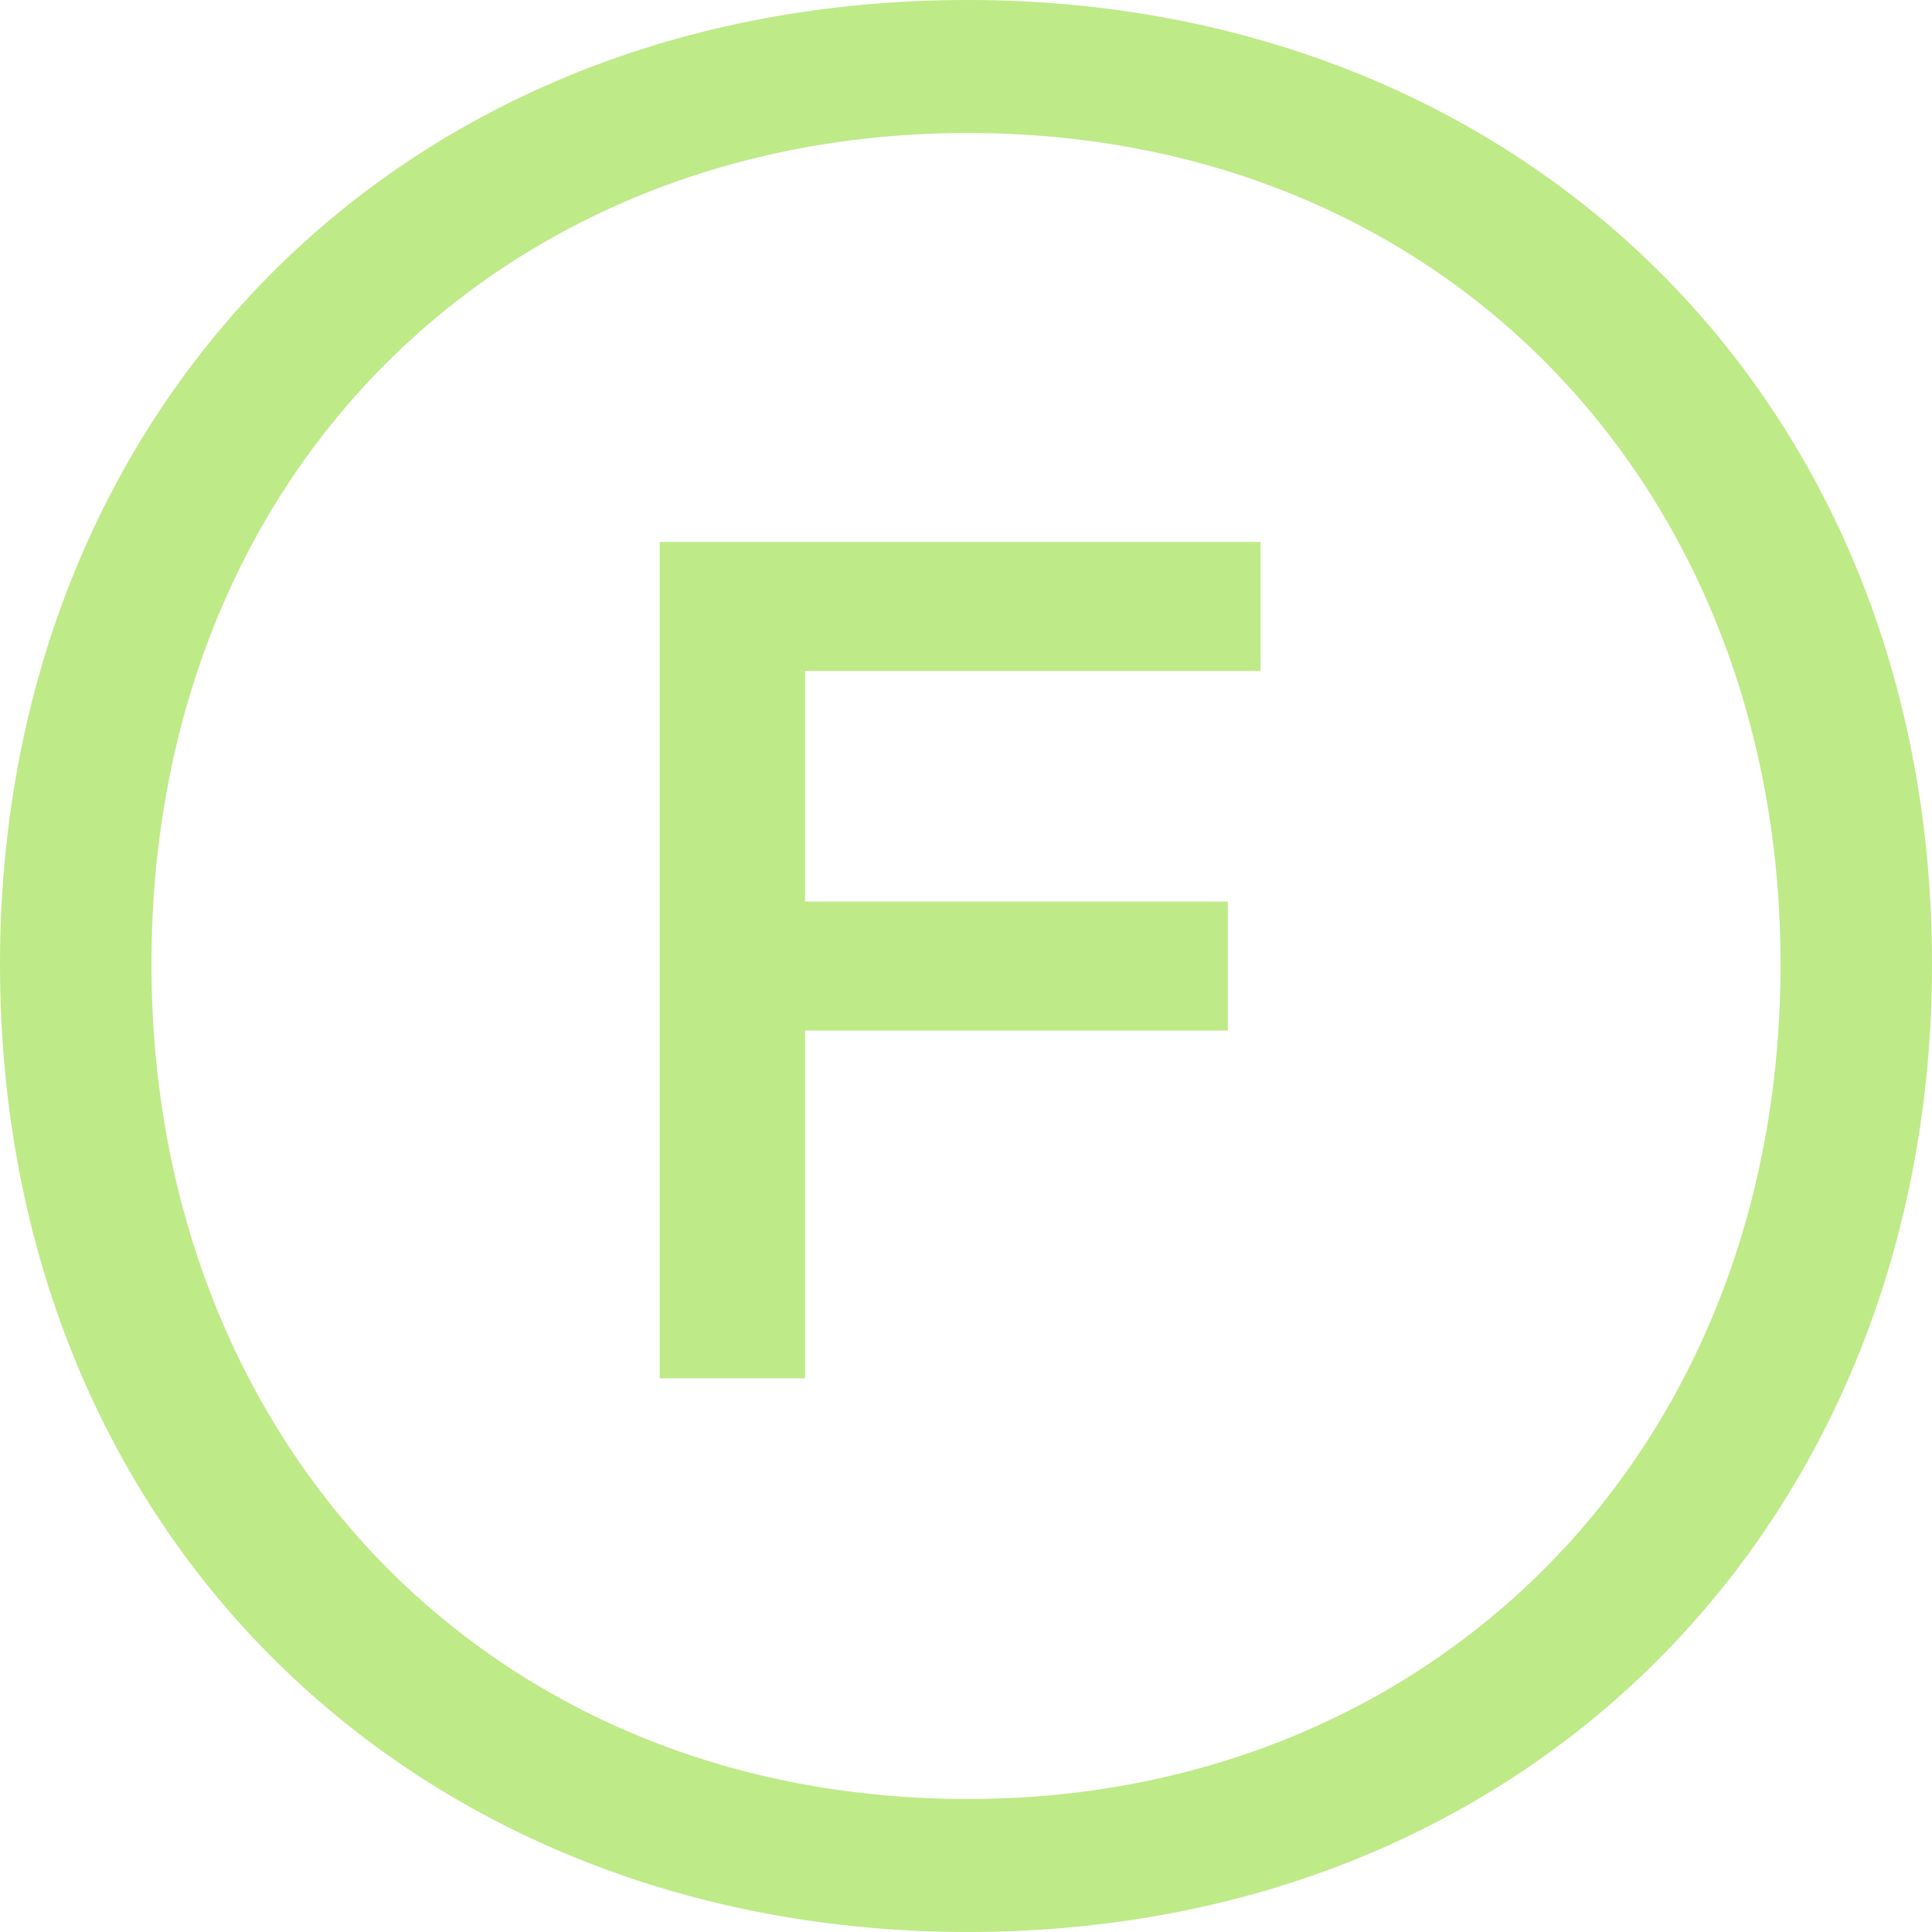
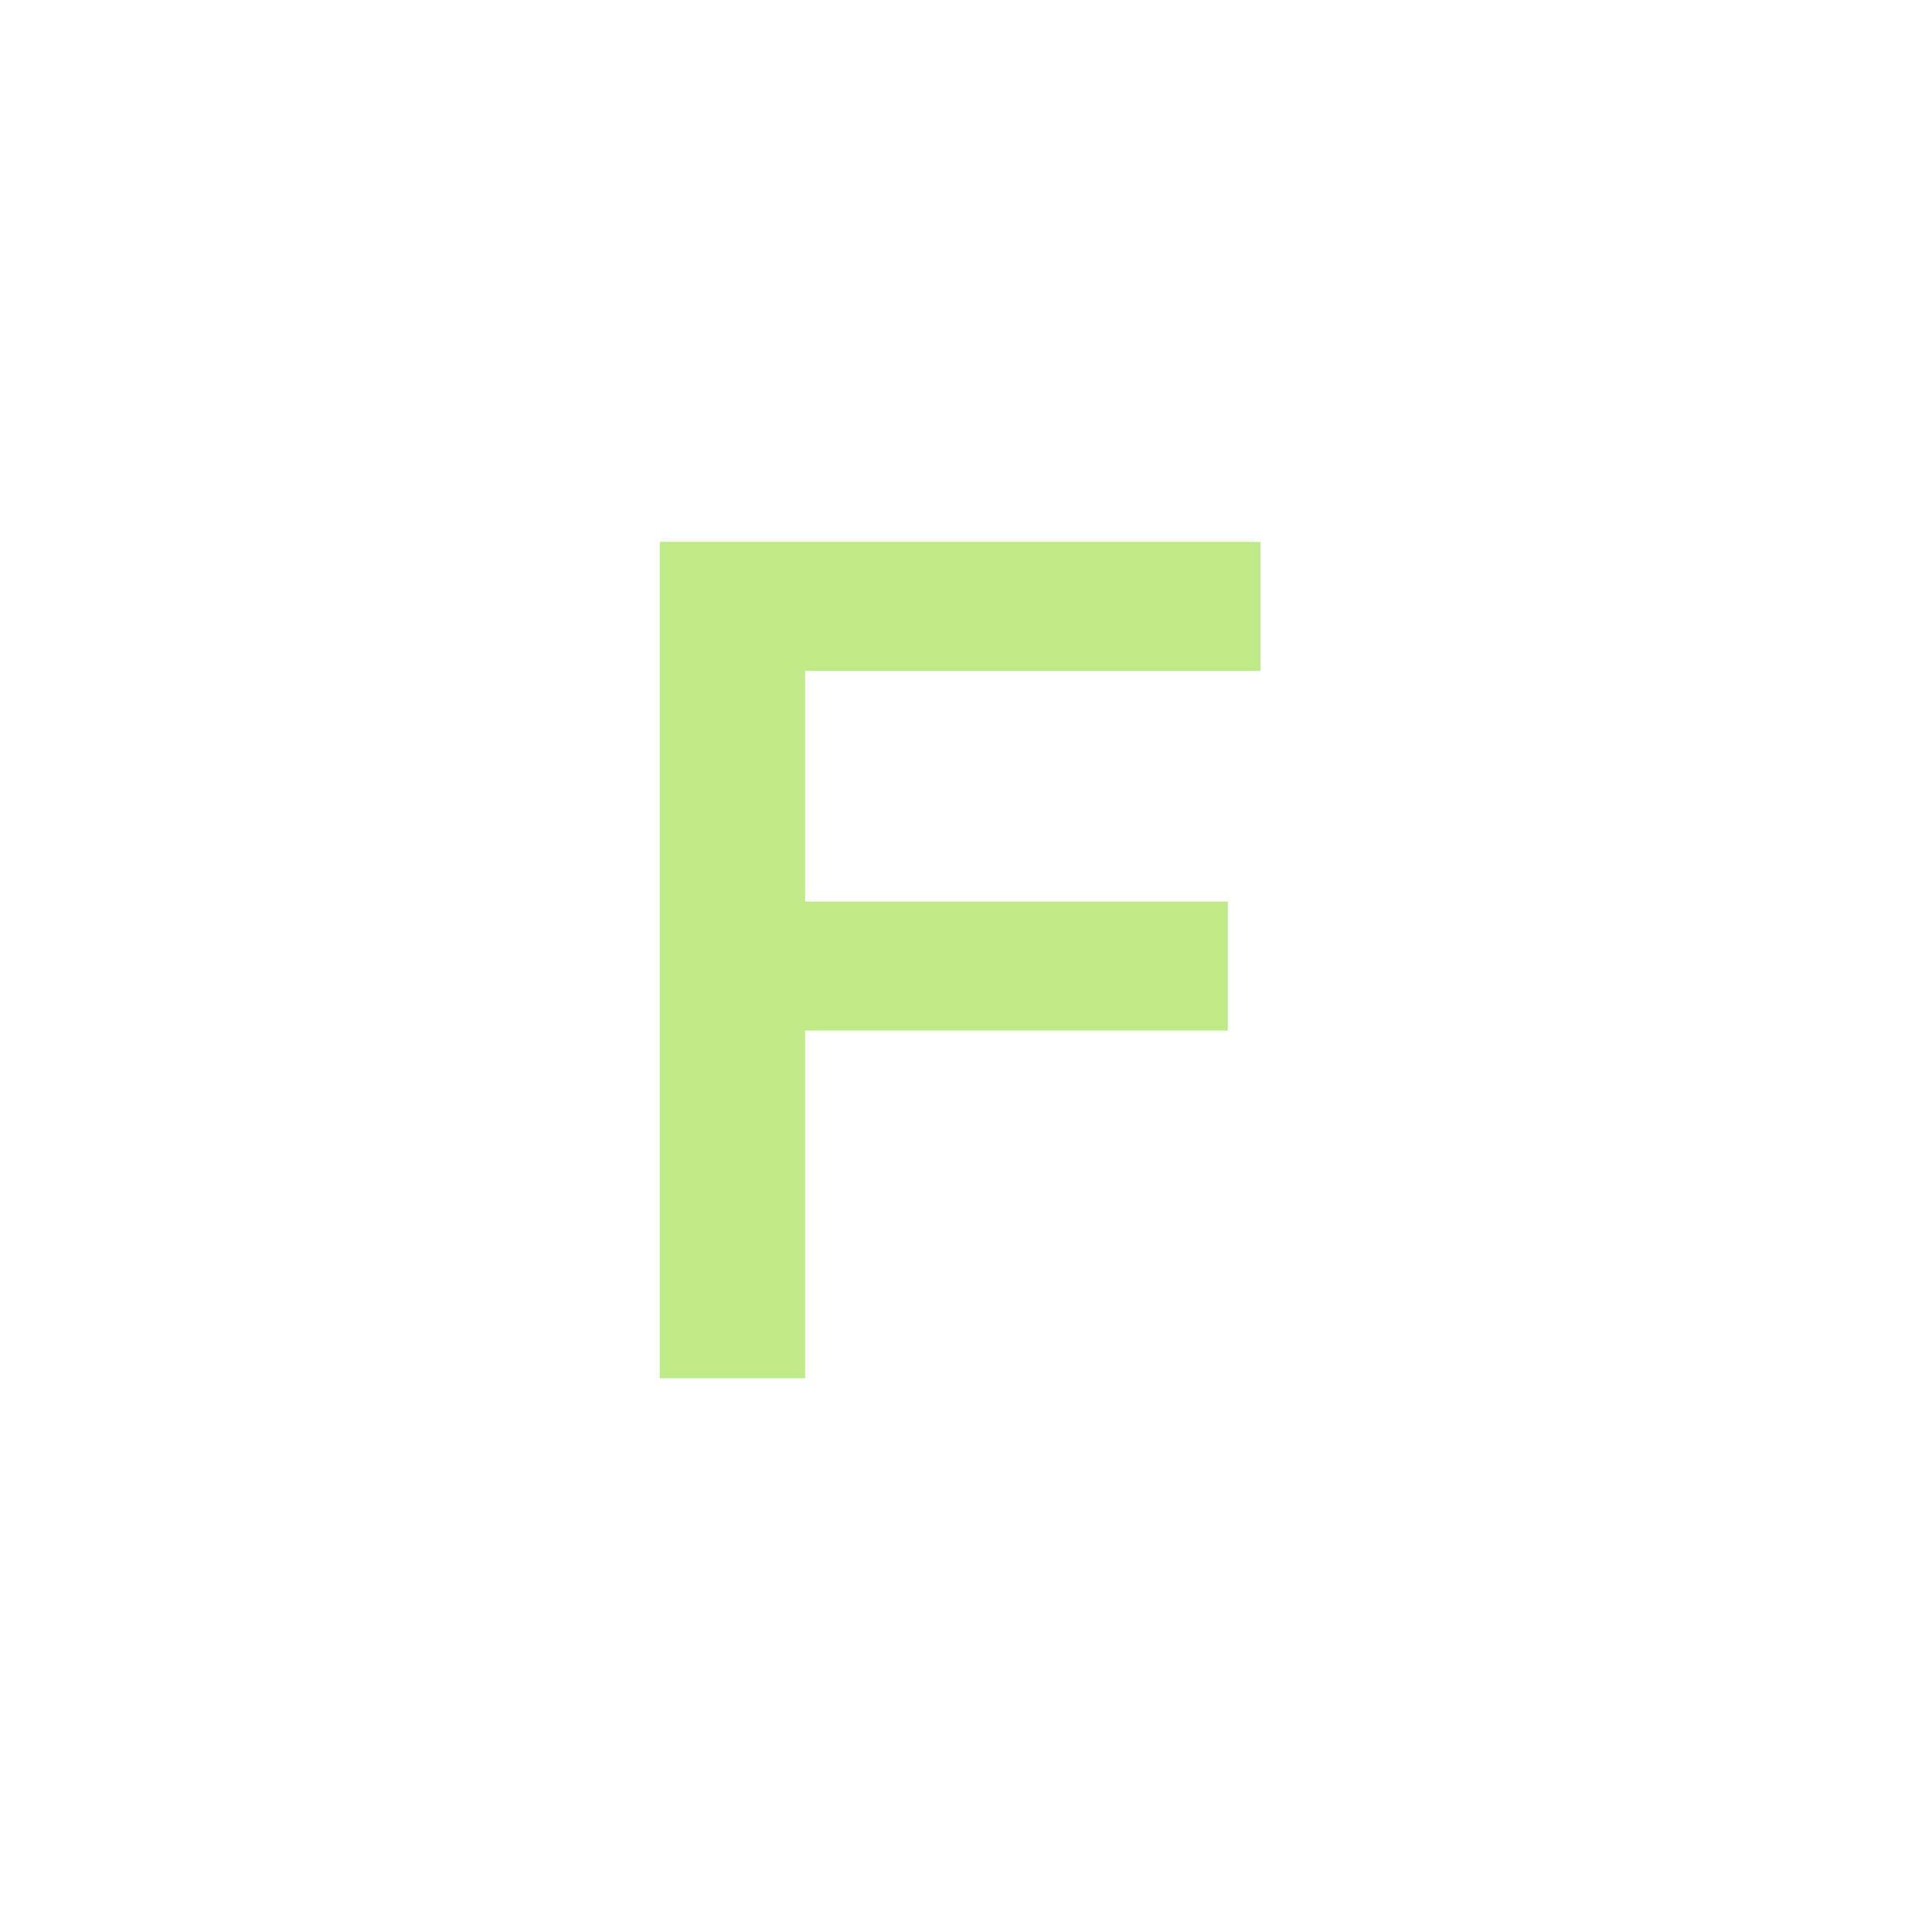
<svg xmlns="http://www.w3.org/2000/svg" width="164" height="164" viewBox="0 0 164 164" fill="none">
-   <path d="M82.157 164C35.434 164 0 130.447 0 81.843C0 35.12 33.553 0 82.157 0C128.88 0 164 33.553 164 81.843C164 128.566 130.447 164 82.157 164ZM82.157 152.711C121.354 152.711 151.143 123.549 151.143 81.843C151.143 41.706 122.922 11.289 82.157 11.289C42.646 11.289 12.857 40.138 12.857 81.843C12.857 122.294 41.392 152.711 82.157 152.711Z" fill="#BFEA88" />
  <path d="M68.339 117H56V46H107V56.954H68.339V76.53H104.224V87.484H68.339V117Z" fill="#BFEA88" />
</svg>